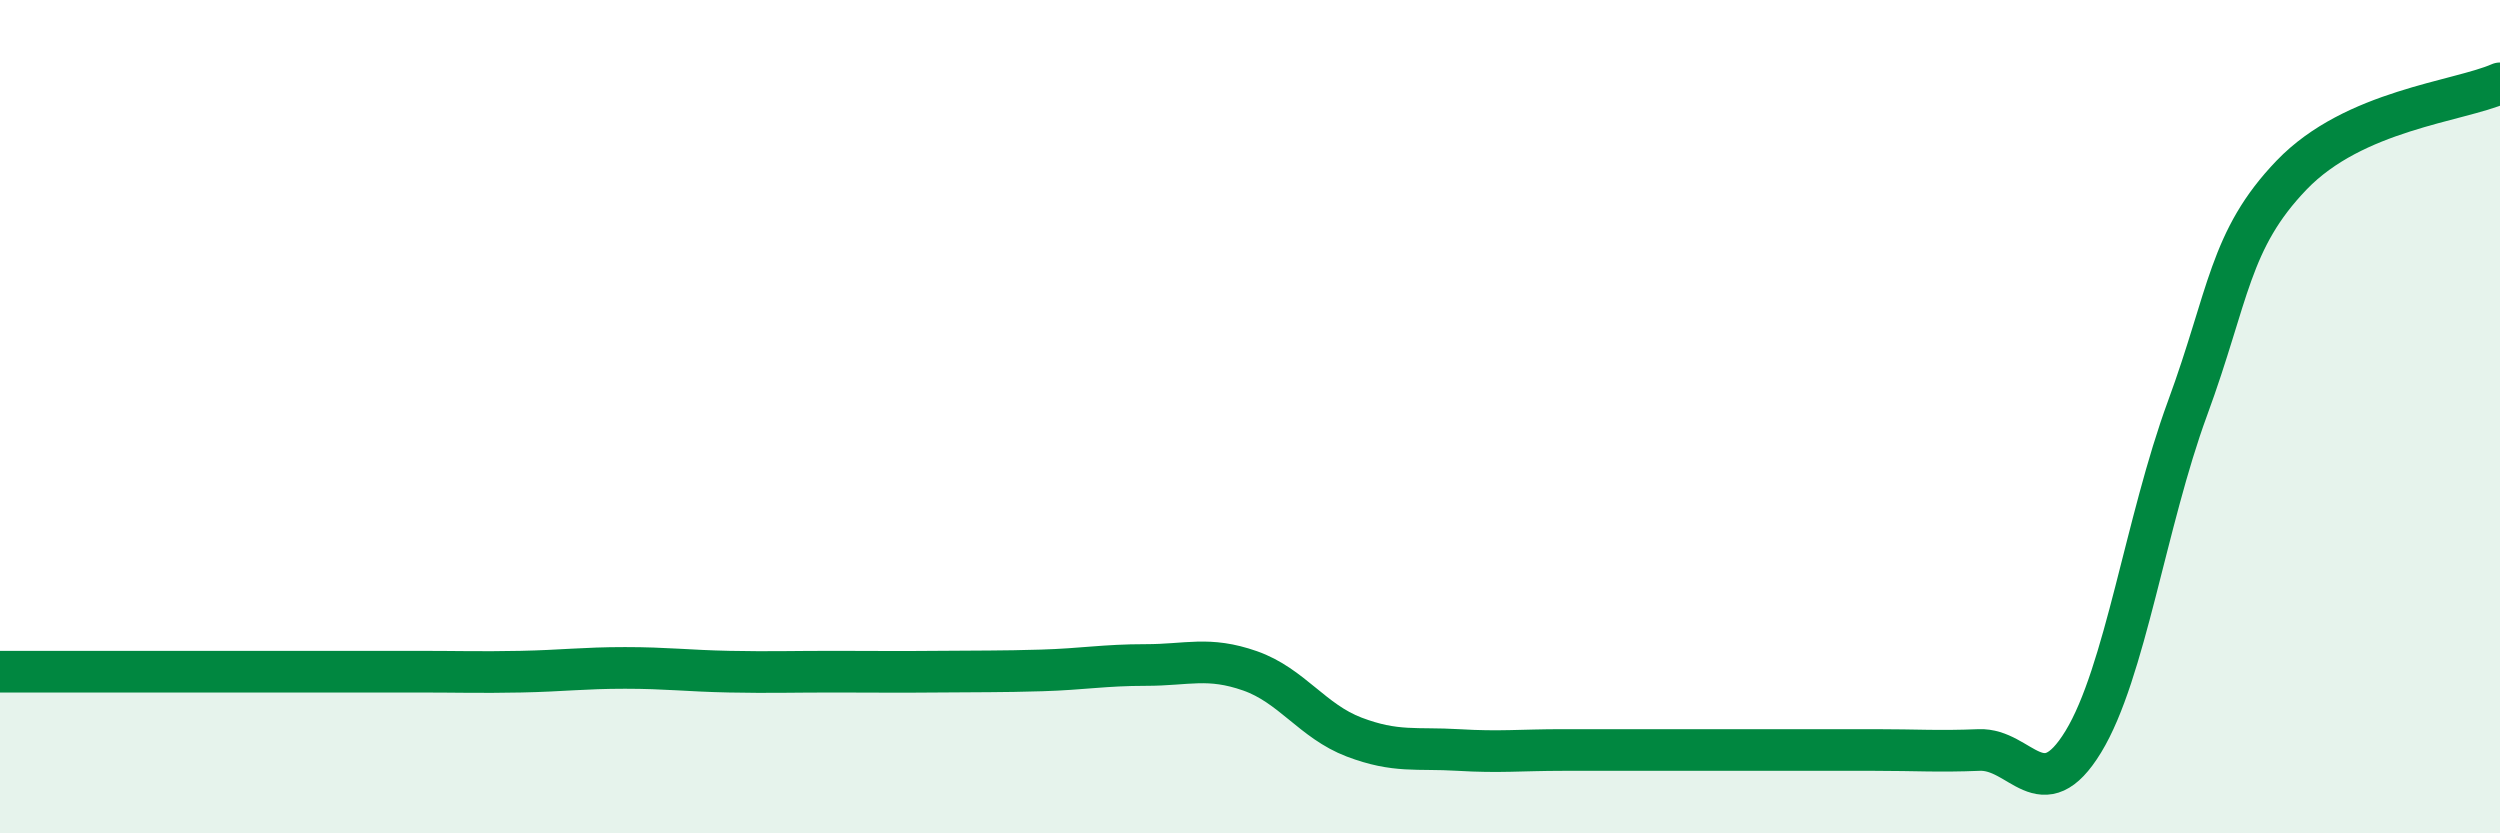
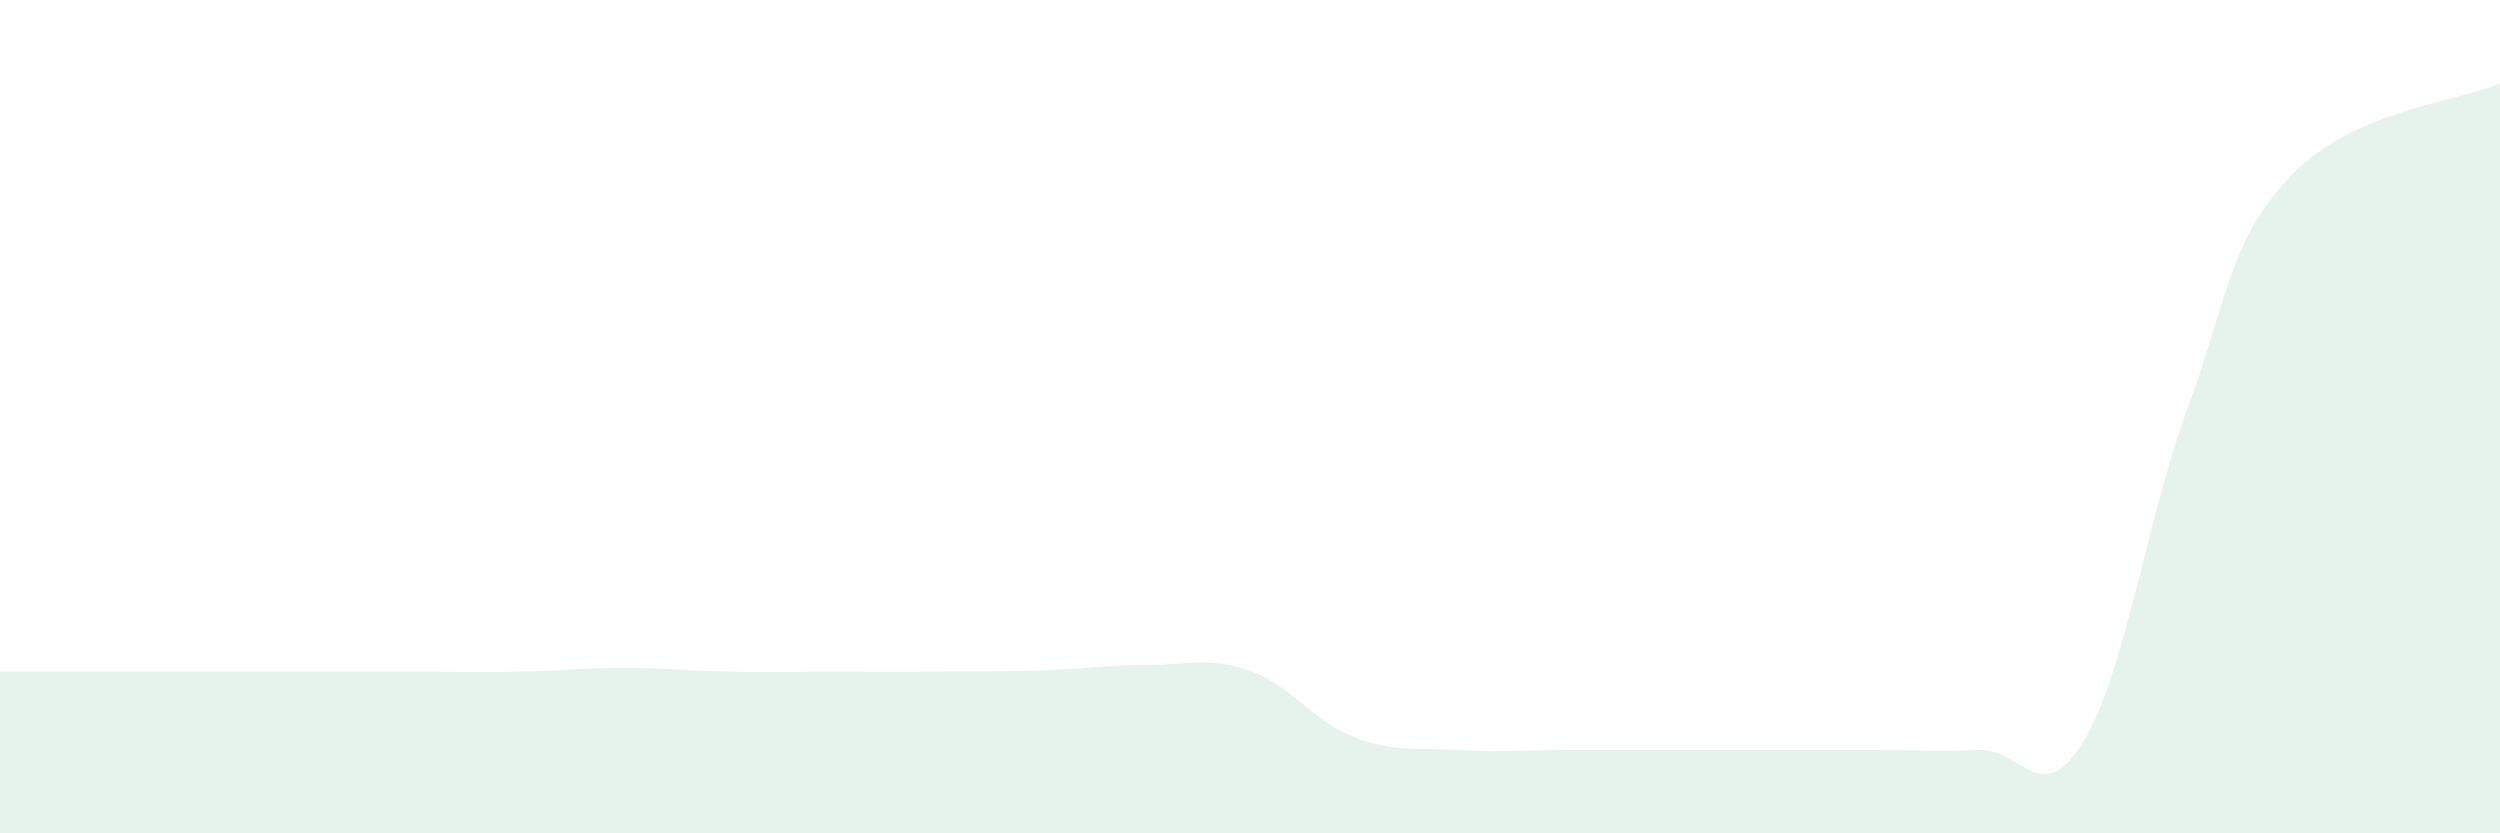
<svg xmlns="http://www.w3.org/2000/svg" width="60" height="20" viewBox="0 0 60 20">
  <path d="M 0,16.12 C 0.5,16.12 1.5,16.12 2.5,16.12 C 3.5,16.12 4,16.12 5,16.12 C 6,16.12 6.5,16.12 7.5,16.12 C 8.5,16.12 9,16.12 10,16.12 C 11,16.12 11.5,16.14 12.5,16.12 C 13.5,16.1 14,16.03 15,16.03 C 16,16.03 16.5,16.1 17.5,16.12 C 18.5,16.14 19,16.12 20,16.12 C 21,16.12 21.5,16.13 22.5,16.12 C 23.5,16.11 24,16.12 25,16.09 C 26,16.06 26.5,15.96 27.5,15.96 C 28.5,15.96 29,15.75 30,16.1 C 31,16.45 31.5,17.31 32.5,17.69 C 33.5,18.07 34,17.94 35,18 C 36,18.06 36.5,18 37.5,18 C 38.5,18 39,18 40,18 C 41,18 41.5,18 42.5,18 C 43.5,18 44,18 45,18 C 46,18 46.5,18.04 47.5,18 C 48.5,17.96 49,19.44 50,17.8 C 51,16.16 51.5,12.52 52.5,9.8 C 53.5,7.08 53.5,5.76 55,4.2 C 56.5,2.64 59,2.44 60,2L60 20L0 20Z" fill="#008740" opacity="0.1" stroke-linecap="round" stroke-linejoin="round" />
-   <path d="M 0,16.12 C 0.5,16.12 1.5,16.12 2.5,16.12 C 3.5,16.12 4,16.12 5,16.12 C 6,16.12 6.5,16.12 7.5,16.12 C 8.5,16.12 9,16.12 10,16.12 C 11,16.12 11.5,16.14 12.5,16.12 C 13.5,16.1 14,16.03 15,16.03 C 16,16.03 16.5,16.1 17.5,16.12 C 18.5,16.14 19,16.12 20,16.12 C 21,16.12 21.5,16.13 22.5,16.12 C 23.5,16.11 24,16.12 25,16.09 C 26,16.06 26.5,15.96 27.5,15.96 C 28.5,15.96 29,15.75 30,16.1 C 31,16.45 31.5,17.31 32.5,17.69 C 33.5,18.07 34,17.94 35,18 C 36,18.06 36.5,18 37.5,18 C 38.5,18 39,18 40,18 C 41,18 41.5,18 42.5,18 C 43.5,18 44,18 45,18 C 46,18 46.5,18.04 47.5,18 C 48.5,17.96 49,19.44 50,17.8 C 51,16.16 51.5,12.52 52.5,9.8 C 53.5,7.08 53.5,5.76 55,4.2 C 56.5,2.64 59,2.44 60,2" stroke="#008740" stroke-width="1" fill="none" stroke-linecap="round" stroke-linejoin="round" />
</svg>